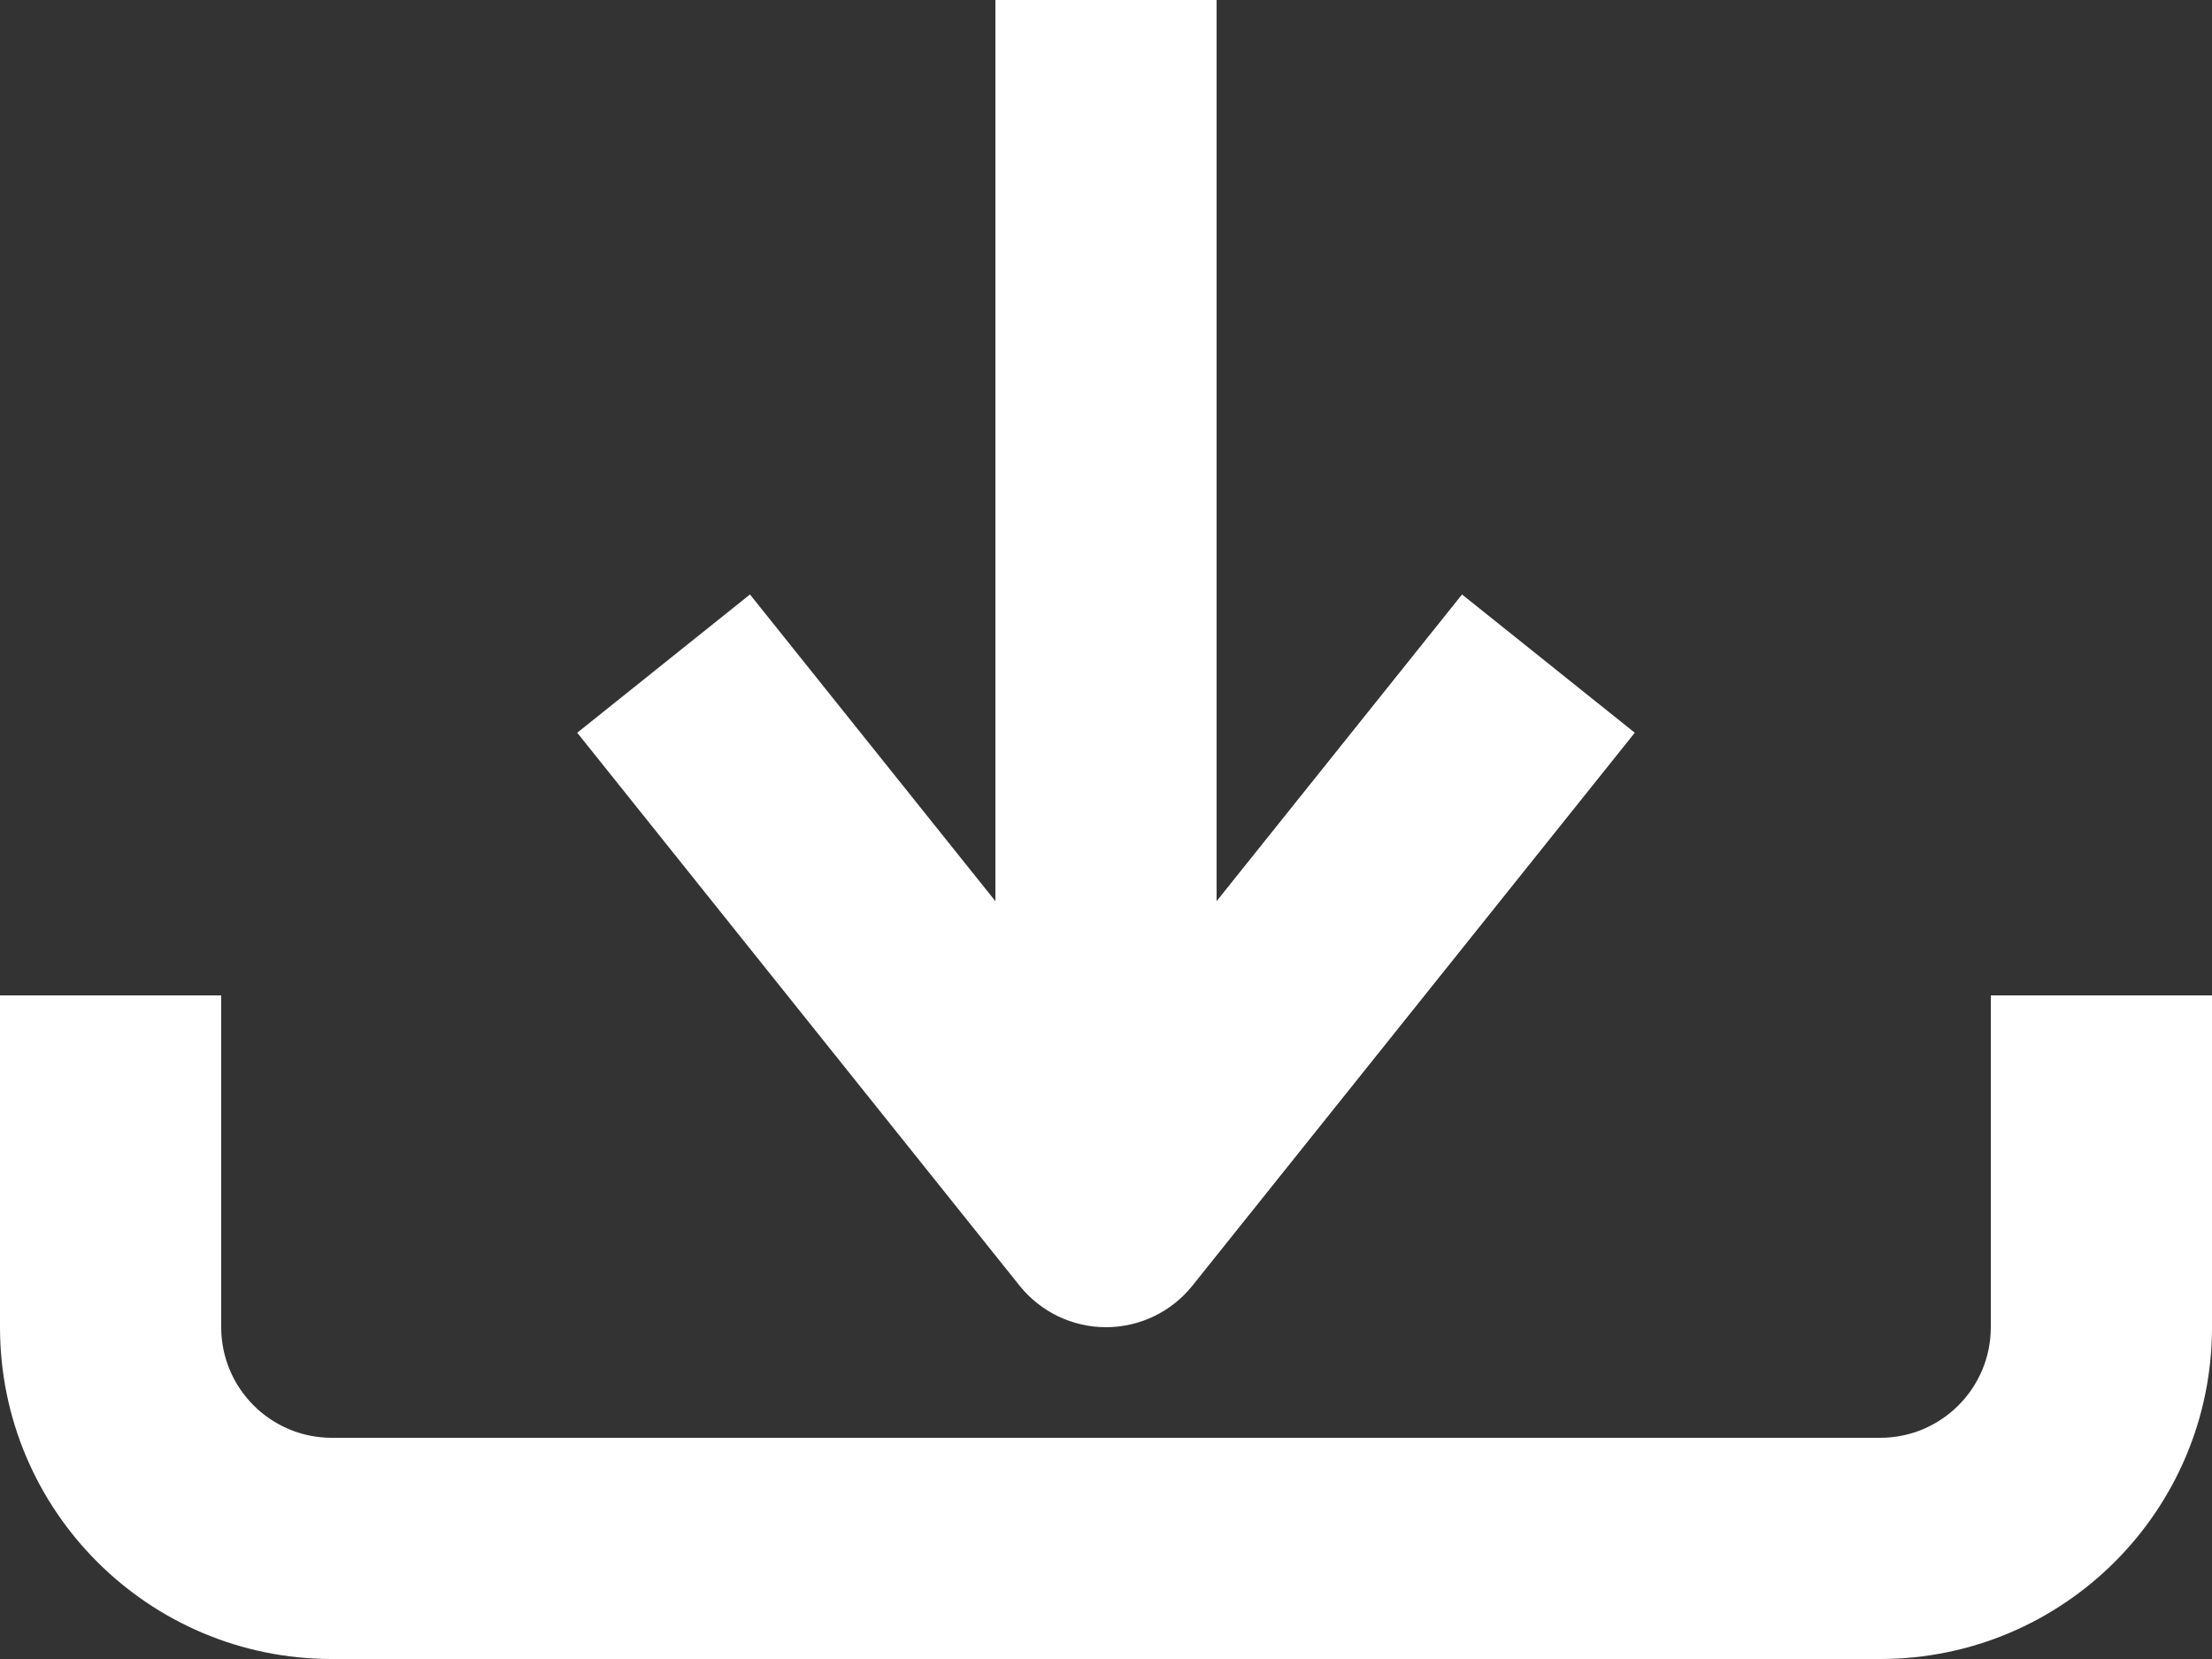
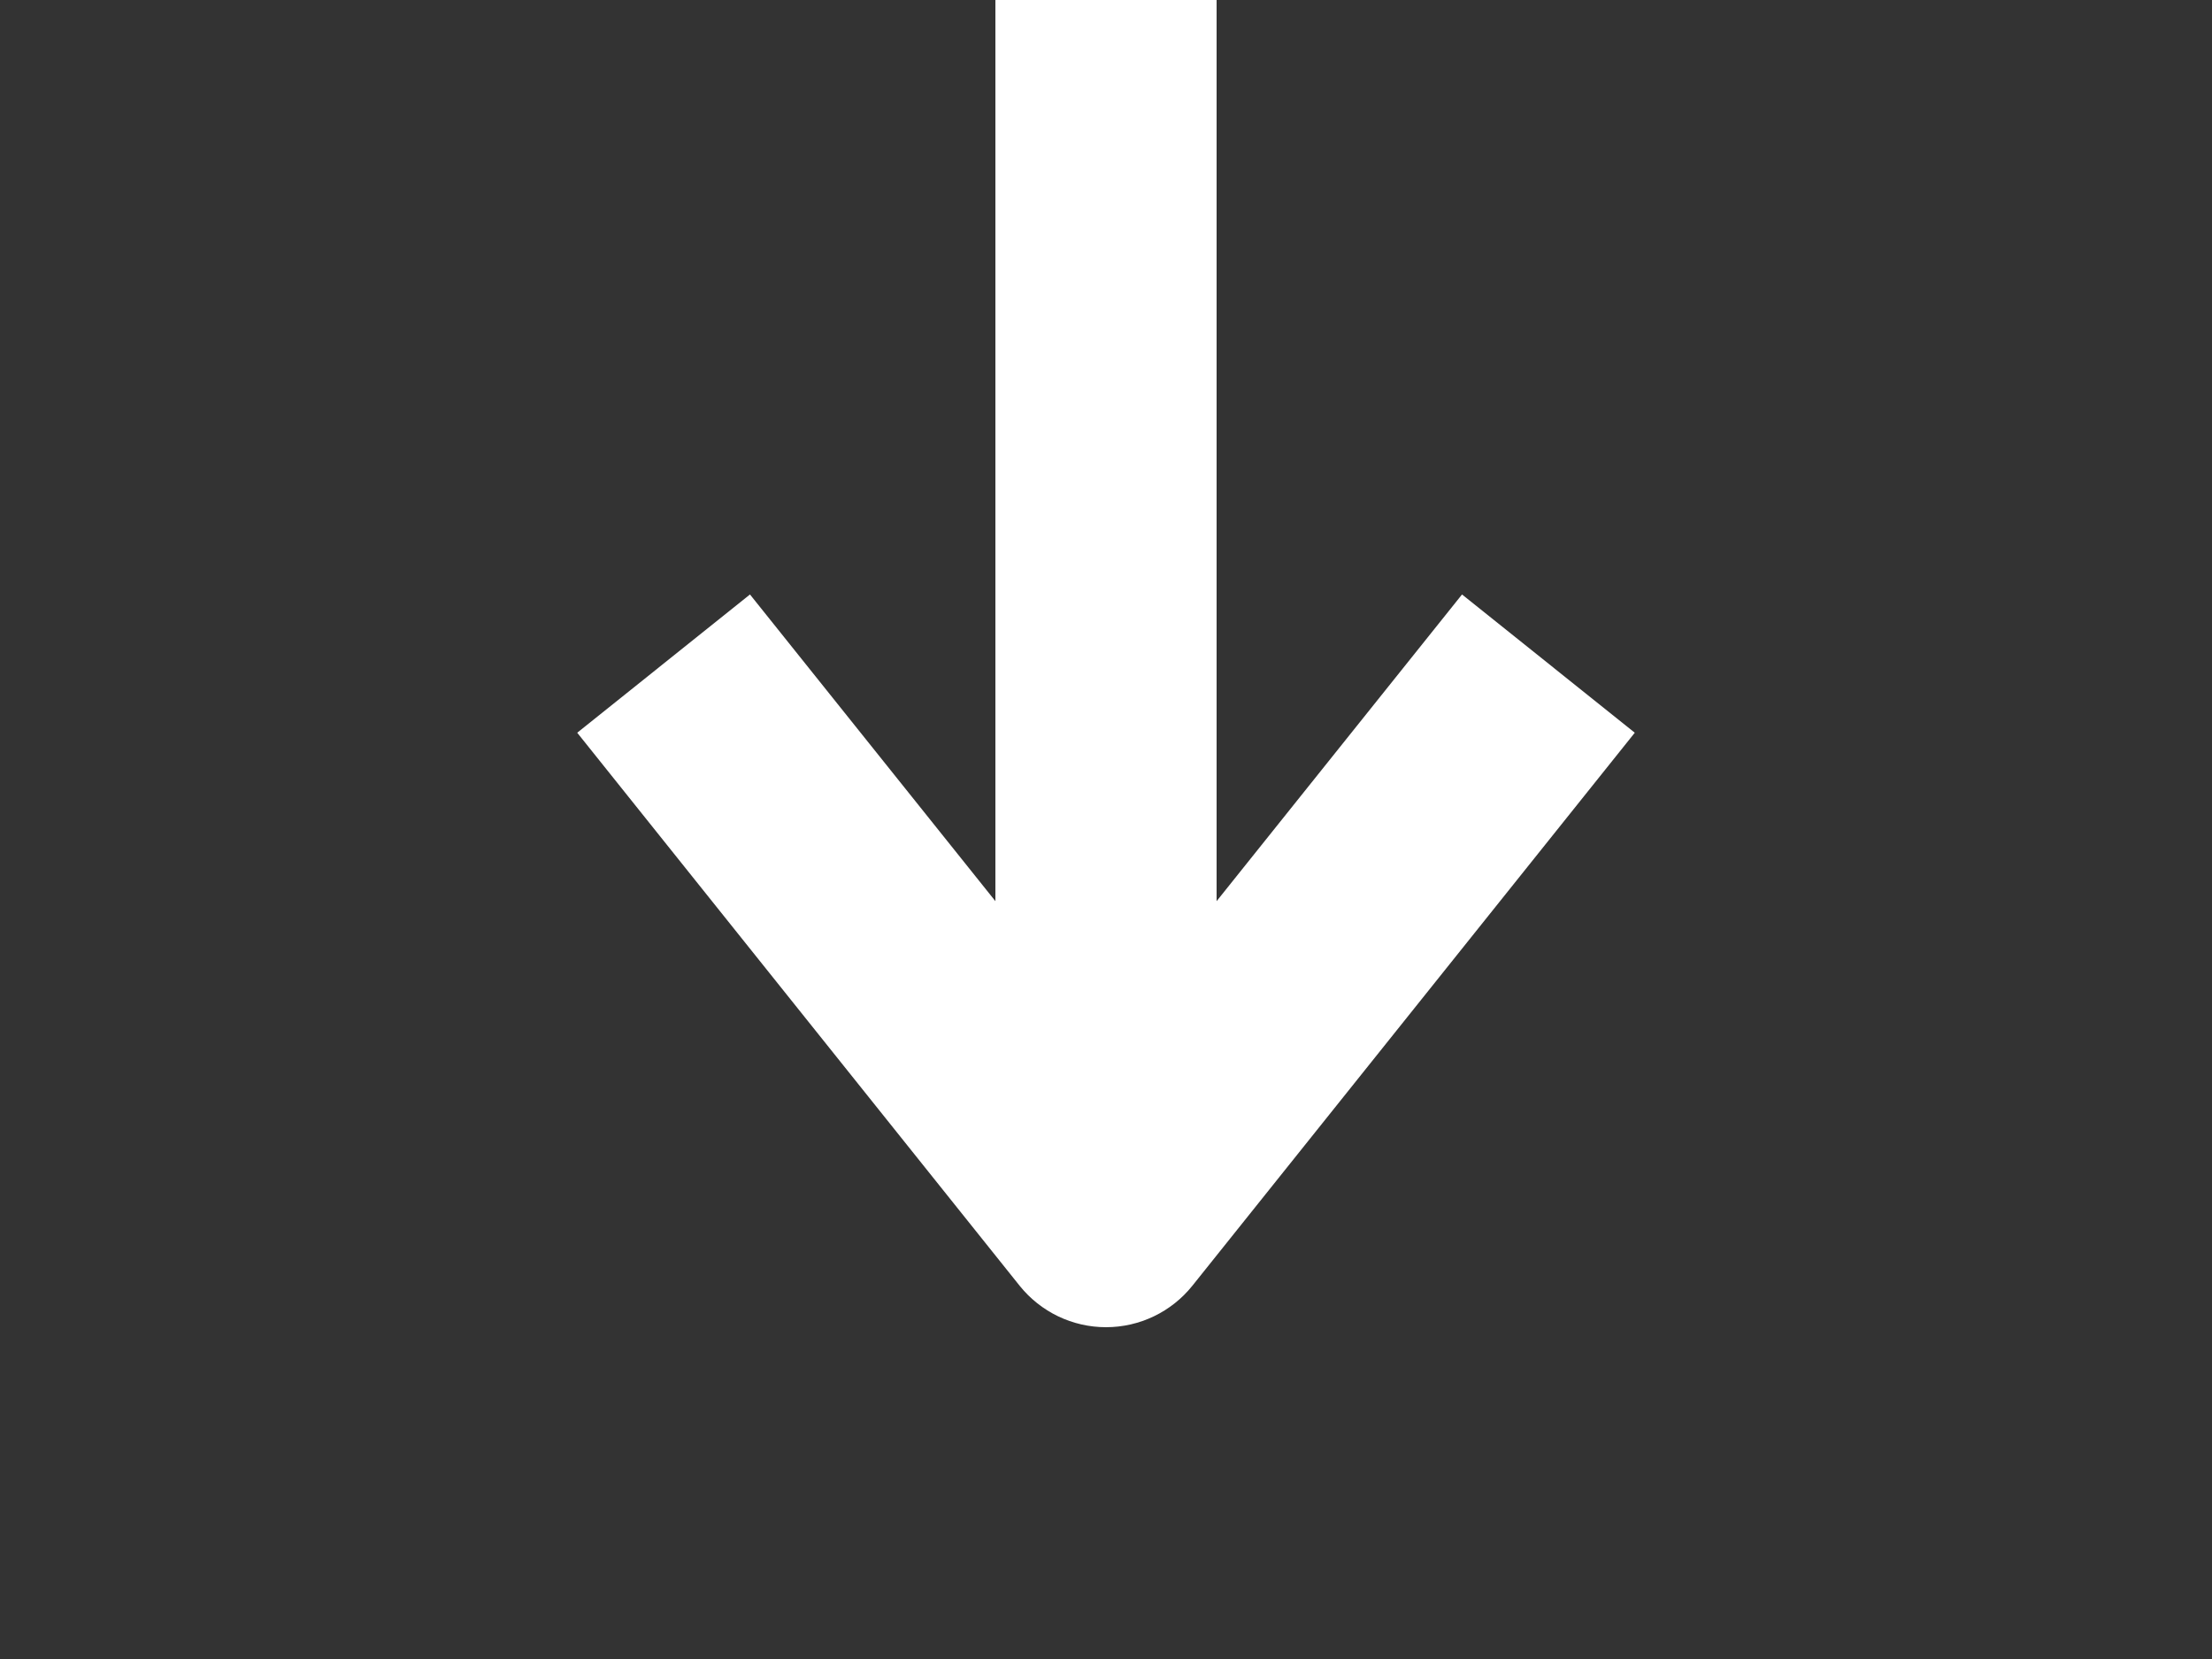
<svg xmlns="http://www.w3.org/2000/svg" width="20" height="15" viewBox="0 0 20 15" fill="none">
  <rect x="0" y="0" width="20" height="15" fill="#333333" stroke="none" />
-   <path d="M2 12C2 12.552 2.448 13 3 13H17C17.552 13 18 12.552 18 12V9H20V12C20 13.657 18.657 15 17 15H3C1.343 15 0 13.657 0 12V9H2V12Z" fill="white" />
-   <path d="M11 8.148L13.219 5.375L14.781 6.625L10.781 11.625C10.591 11.862 10.304 12 10 12C9.696 12 9.409 11.862 9.219 11.625L5.219 6.625L6.781 5.375L9 8.148V0H11V8.148Z" fill="white" />
+   <path d="M11 8.148L13.219 5.375L14.781 6.625L10.781 11.625C10.591 11.862 10.304 12 10 12C9.696 12 9.409 11.862 9.219 11.625L5.219 6.625L6.781 5.375L9 8.148V0H11Z" fill="white" />
</svg>